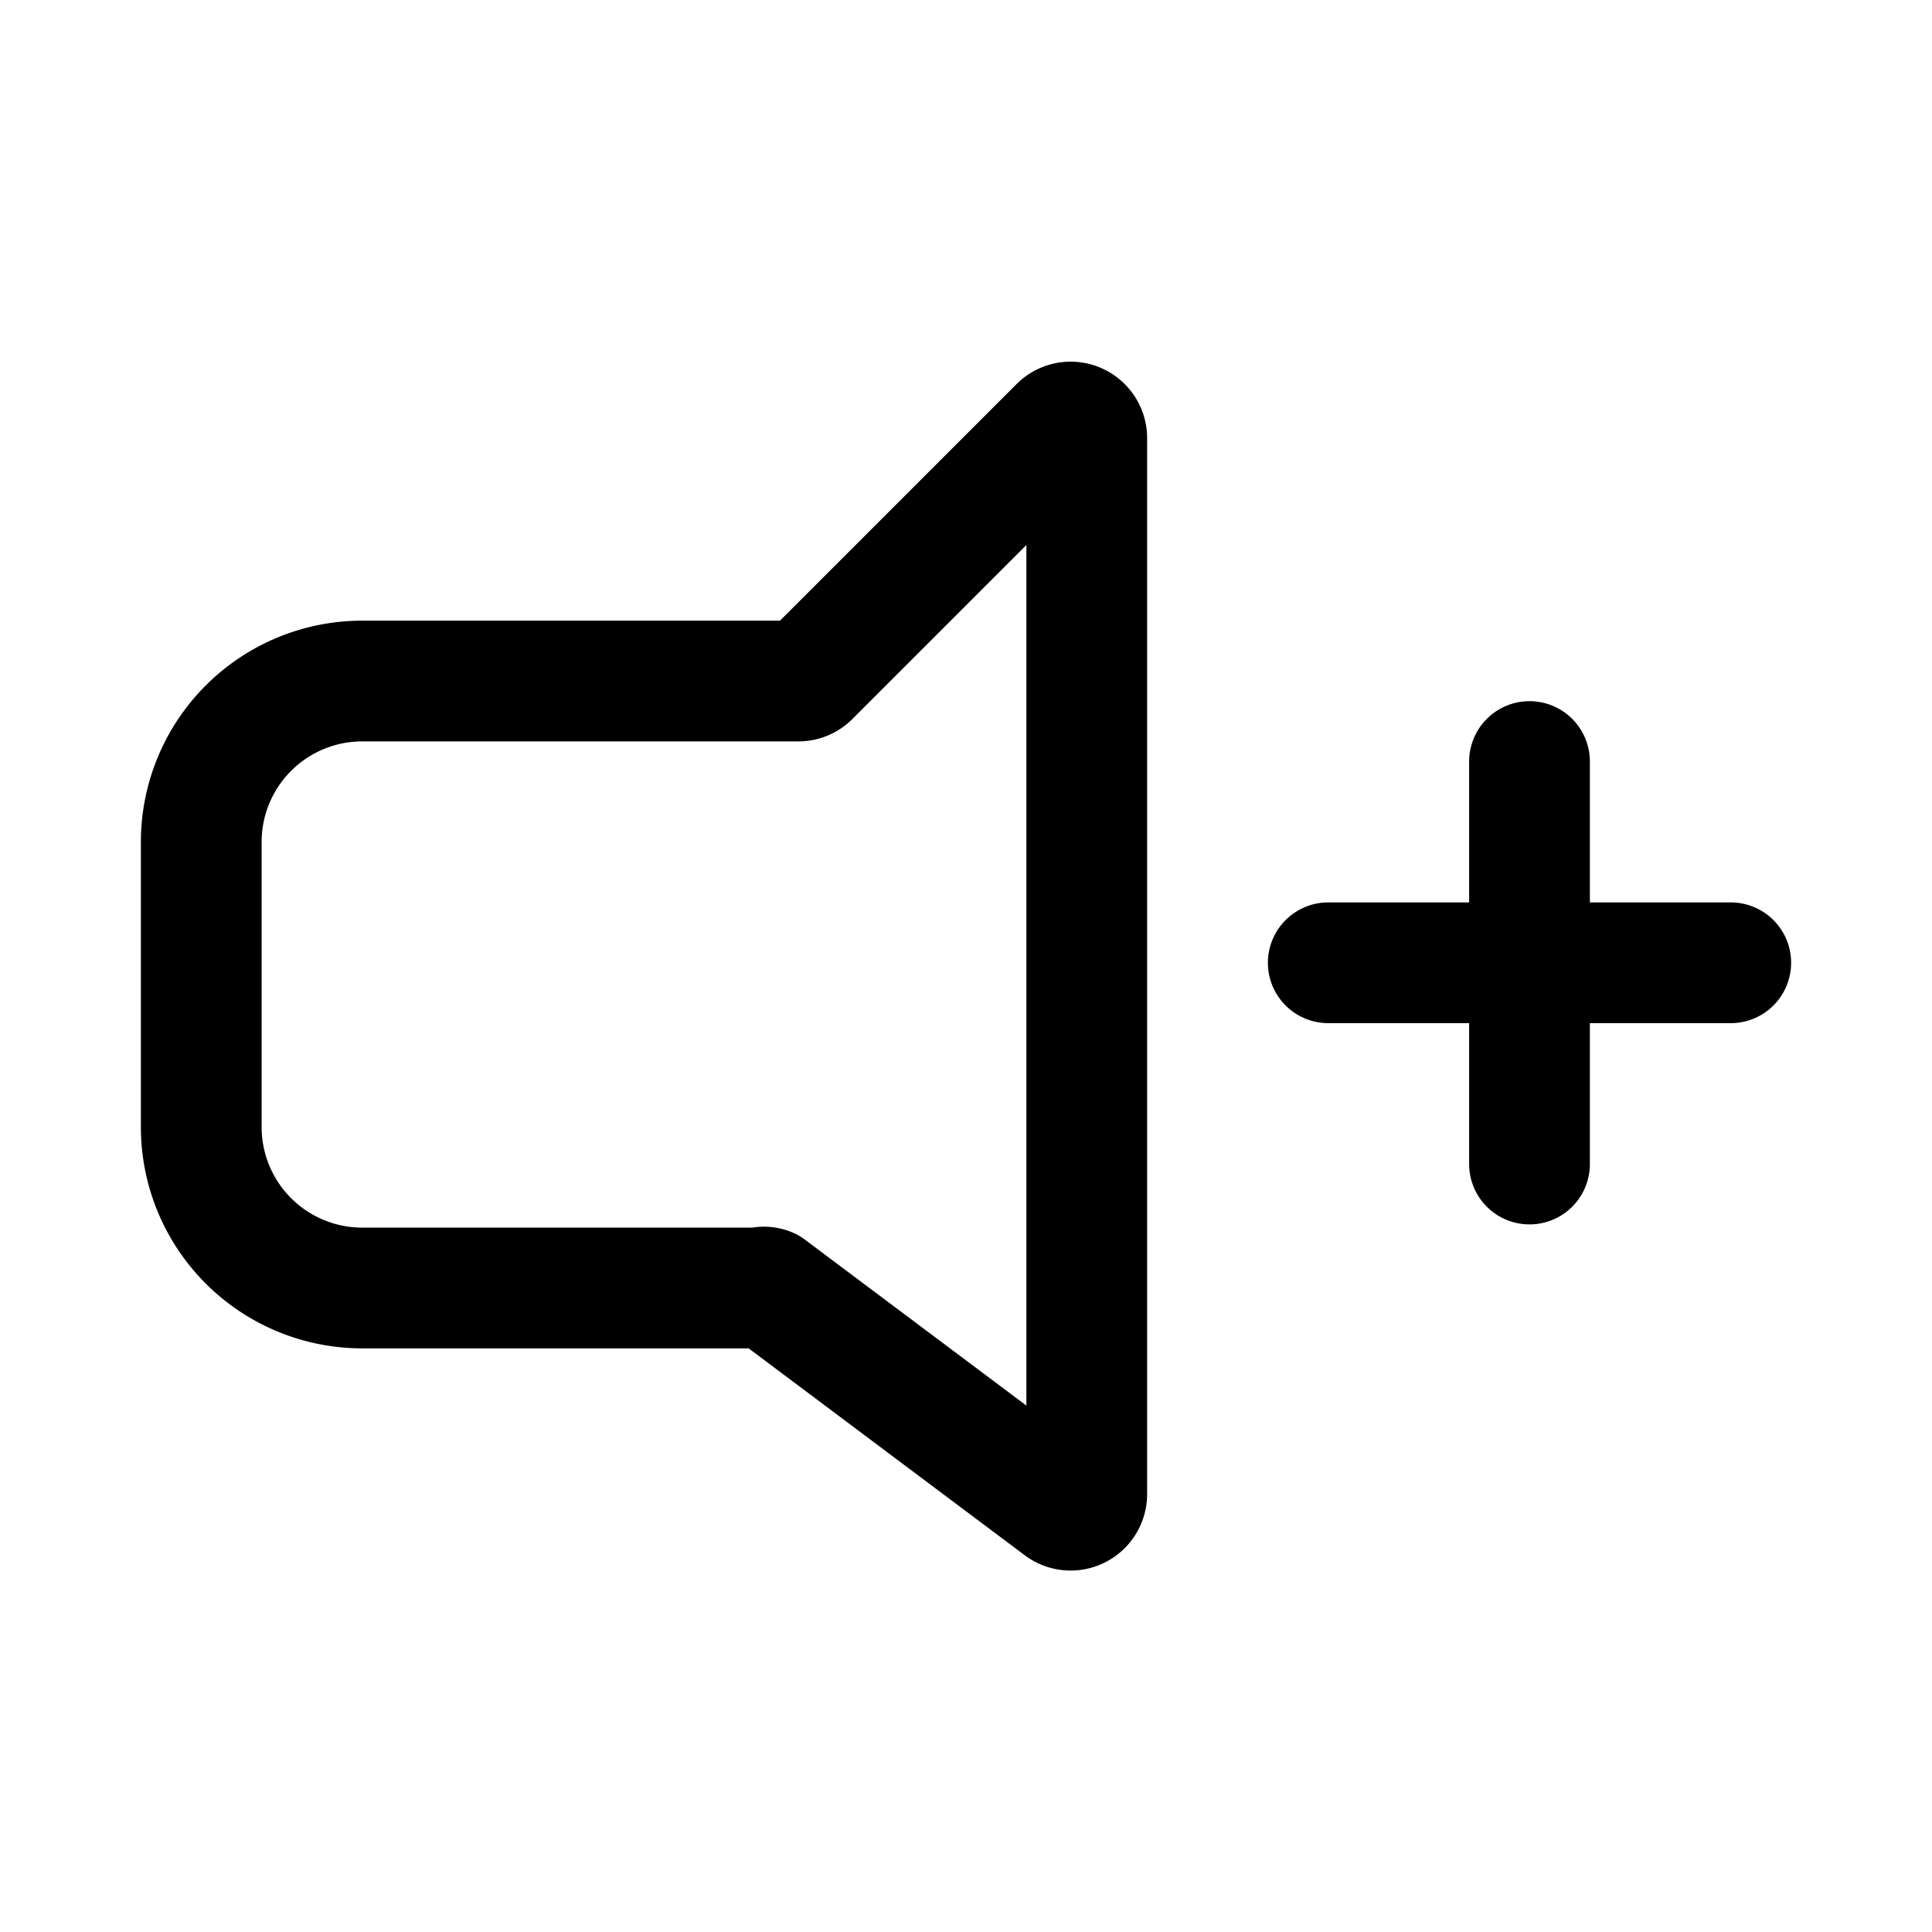
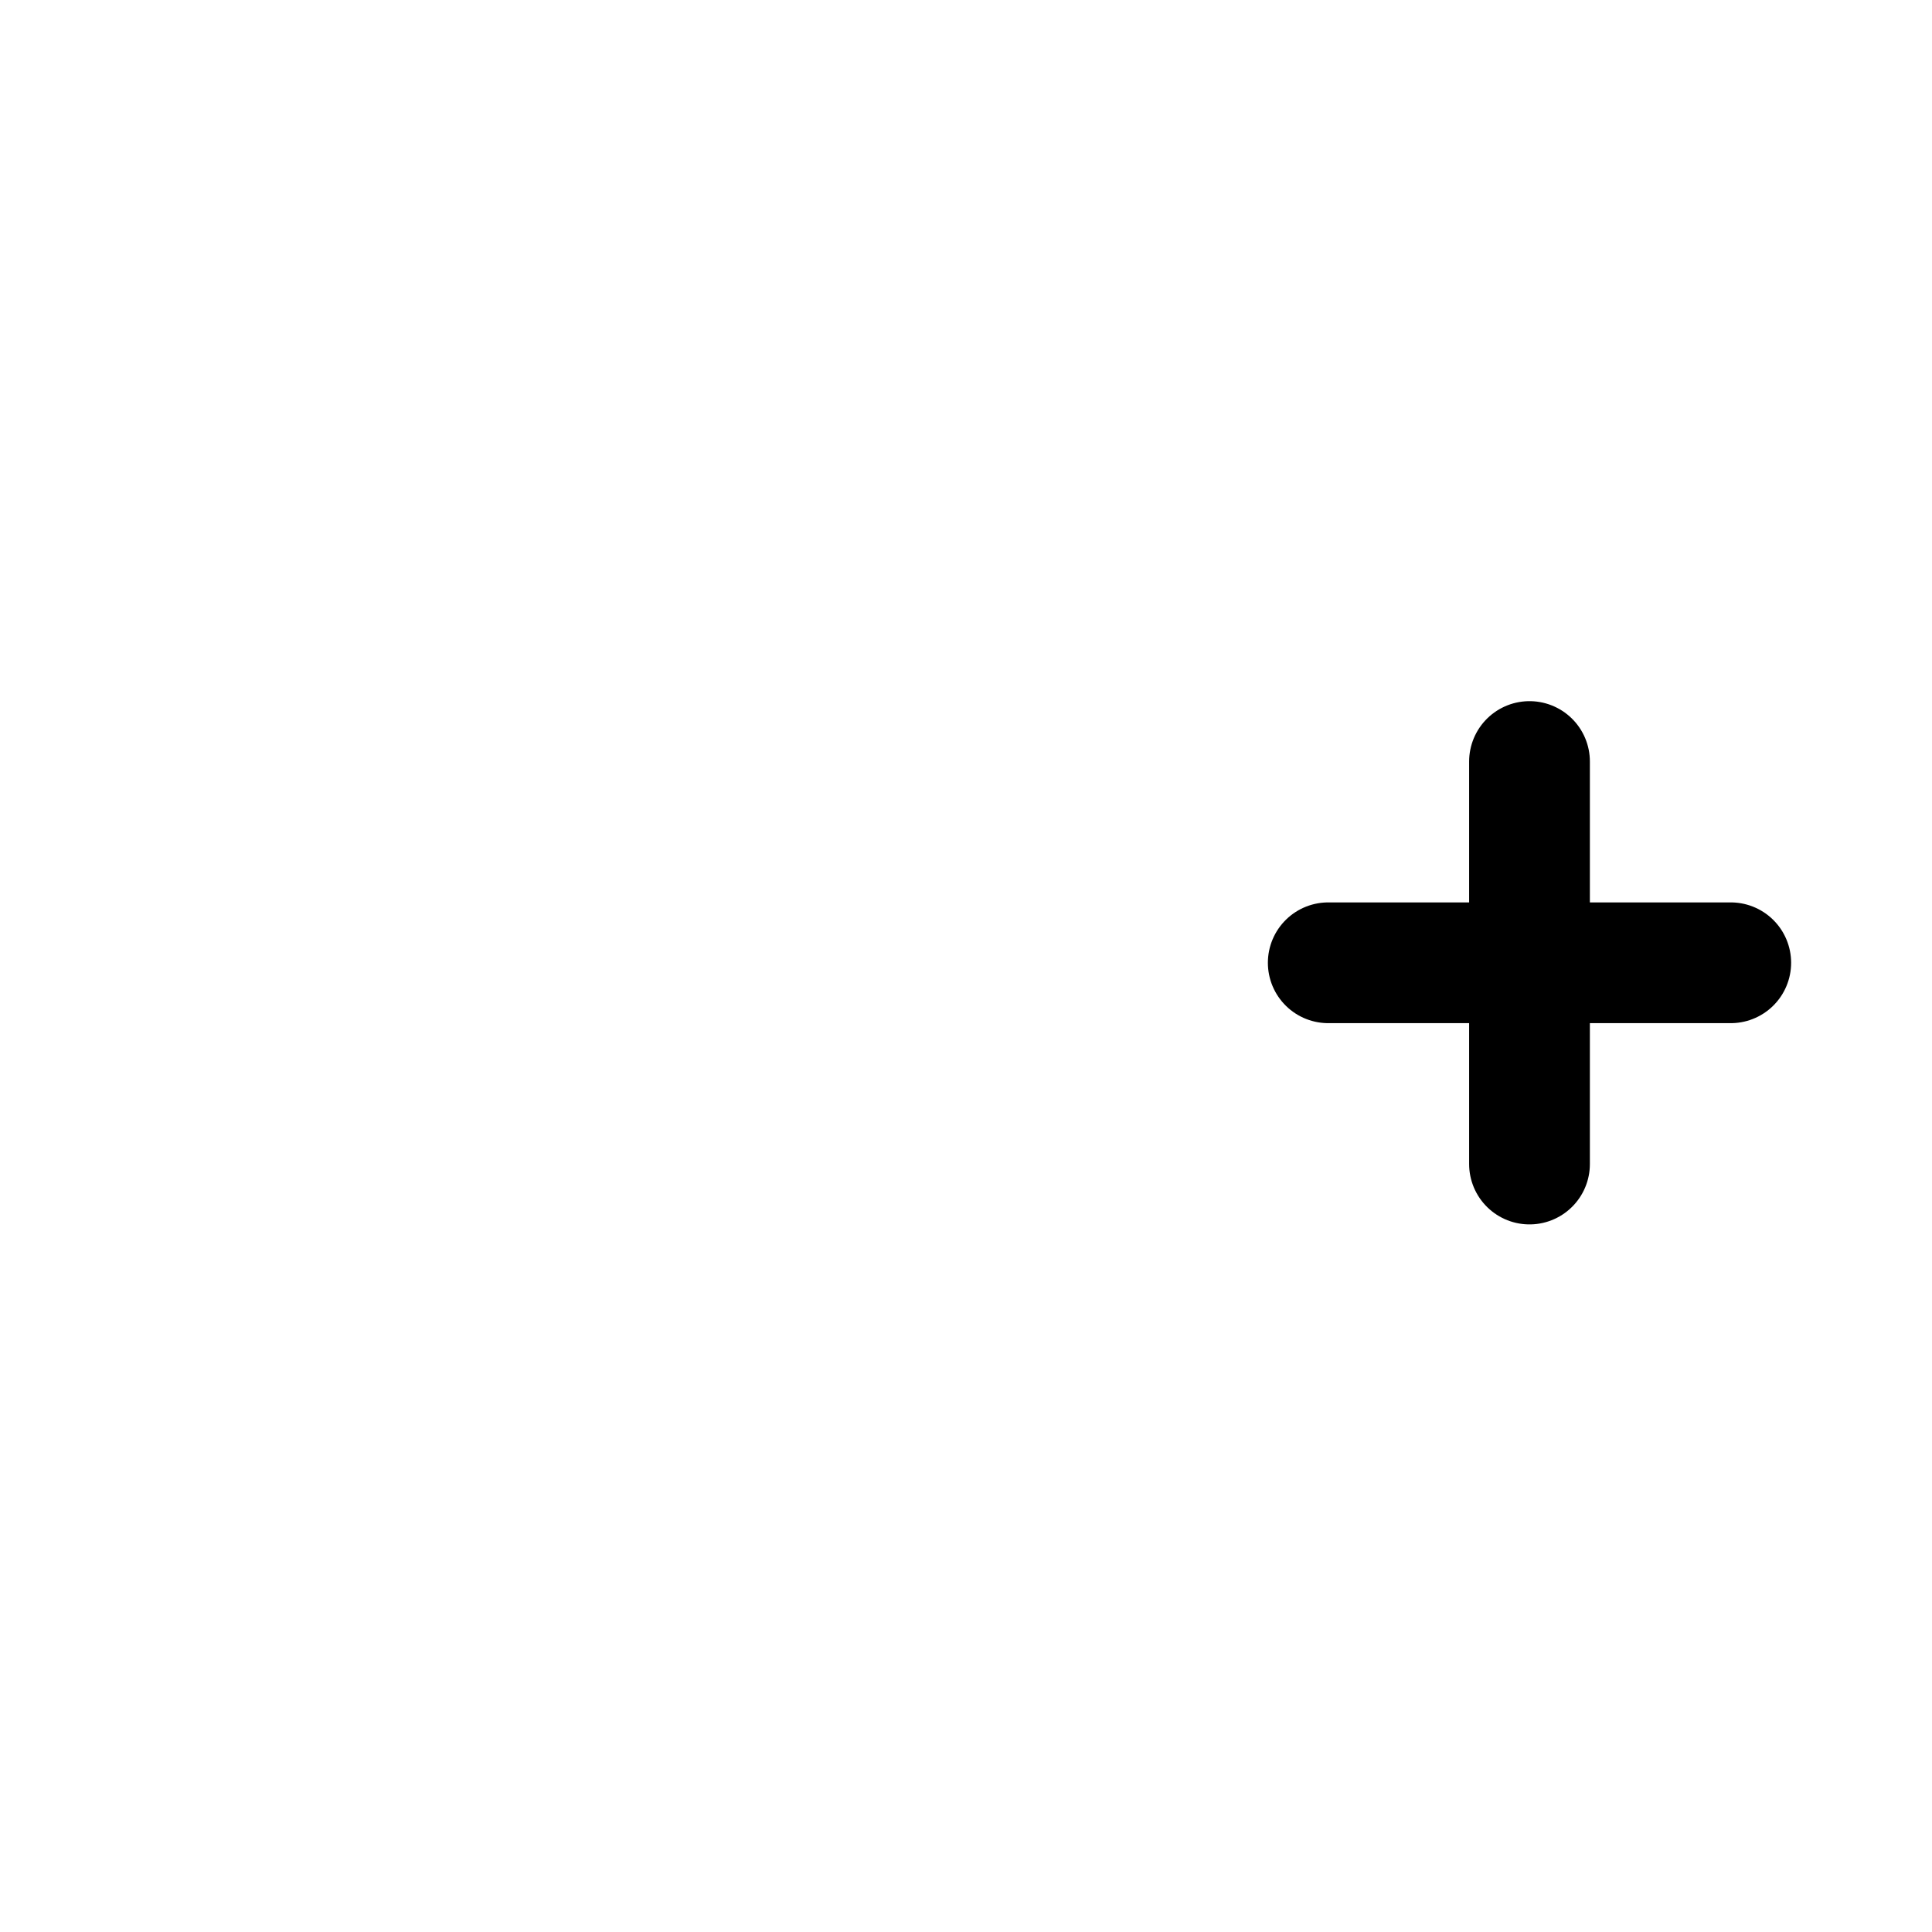
<svg xmlns="http://www.w3.org/2000/svg" width="800px" height="800px" viewBox="0 0 24 24">
  <defs>
    <style>.cls-1,.cls-2{fill:none;stroke:#000000;stroke-linecap:round;stroke-linejoin:round;stroke-width:1.5px;}.cls-1{fill-rule:evenodd;}</style>
  </defs>
  <g id="ic-media-volume-down">
-     <path class="cls-1" d="M13.16,5.3l-3.1,3.1a.2.2,0,0,1-.14.06H4.5a2,2,0,0,0-2,2V14a2,2,0,0,0,2,2H9.43a.16.16,0,0,1,.12,0l3.63,2.72a.2.2,0,0,0,.32-.16V5.44A.2.2,0,0,0,13.16,5.3Z" />
    <line class="cls-2" x1="19" y1="14.46" x2="19" y2="9.46" />
    <line class="cls-2" x1="16.5" y1="11.96" x2="21.5" y2="11.96" />
  </g>
</svg>